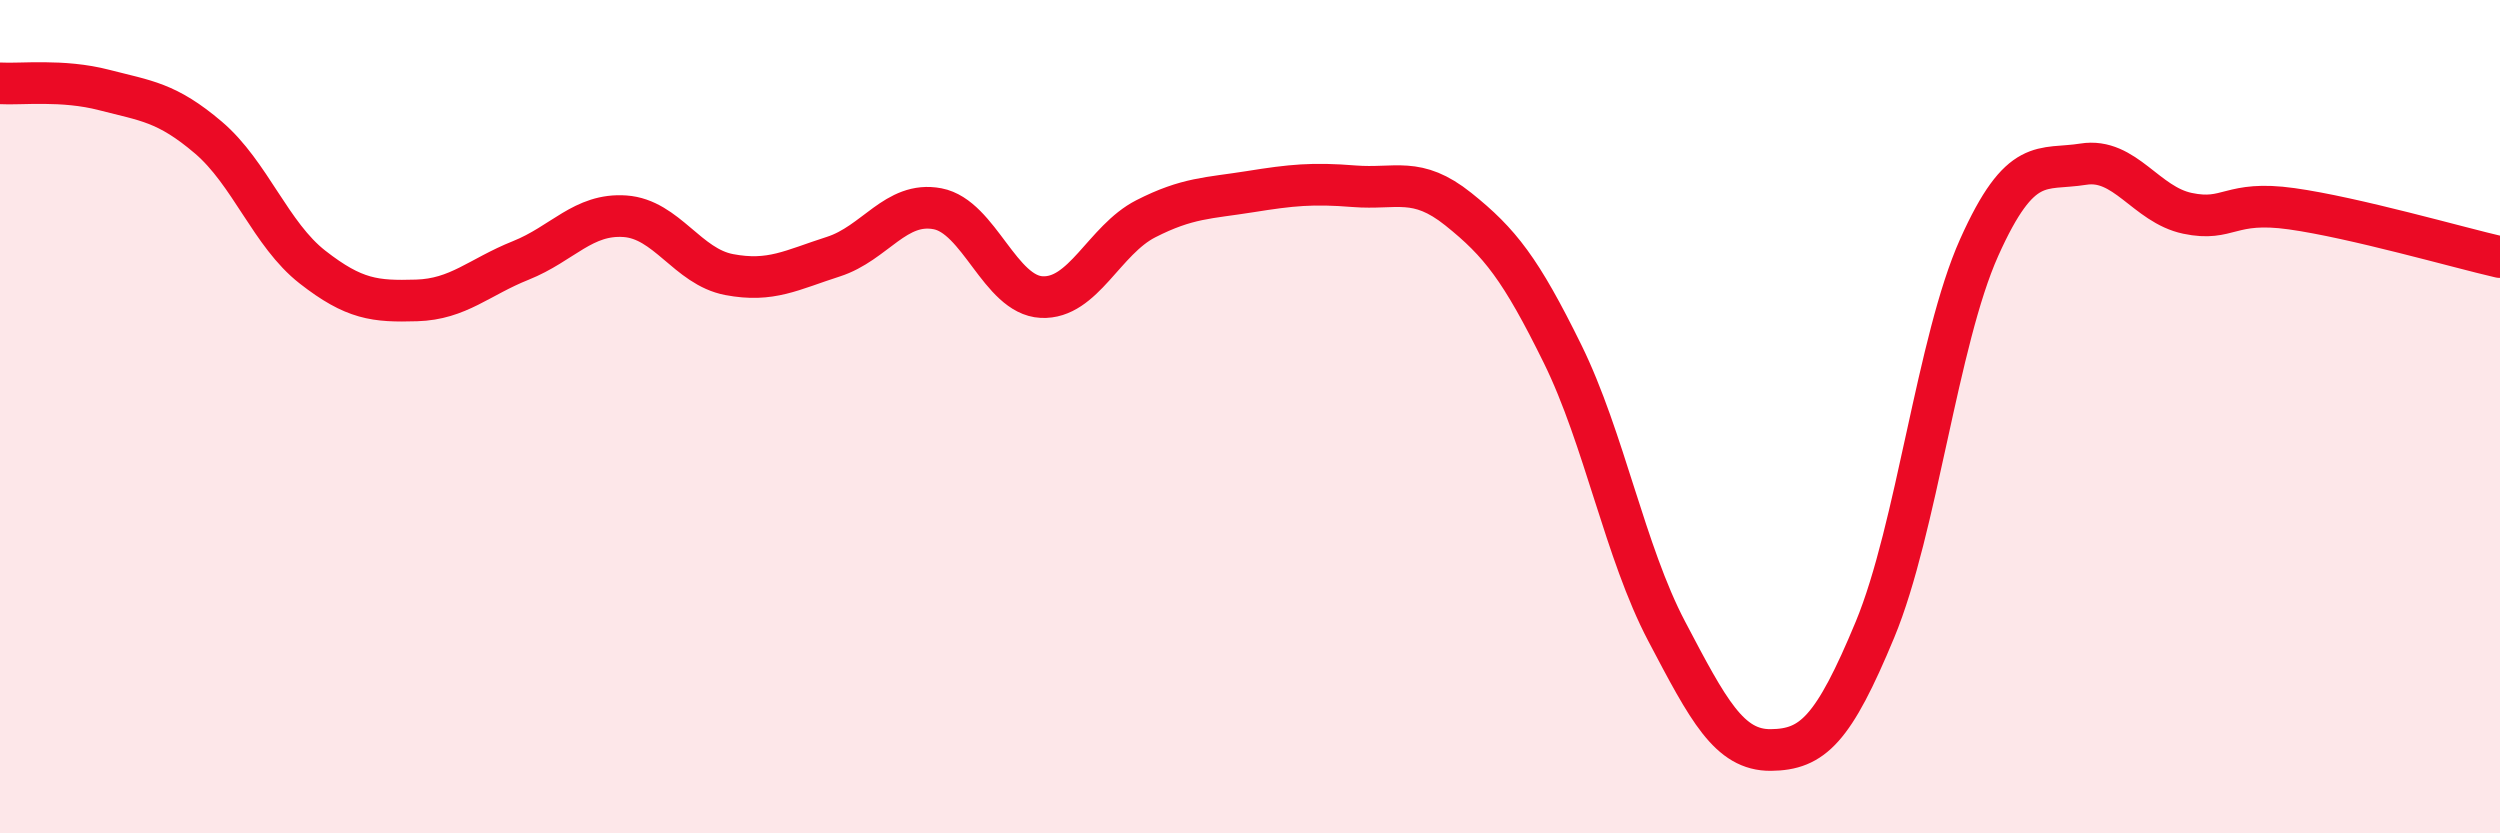
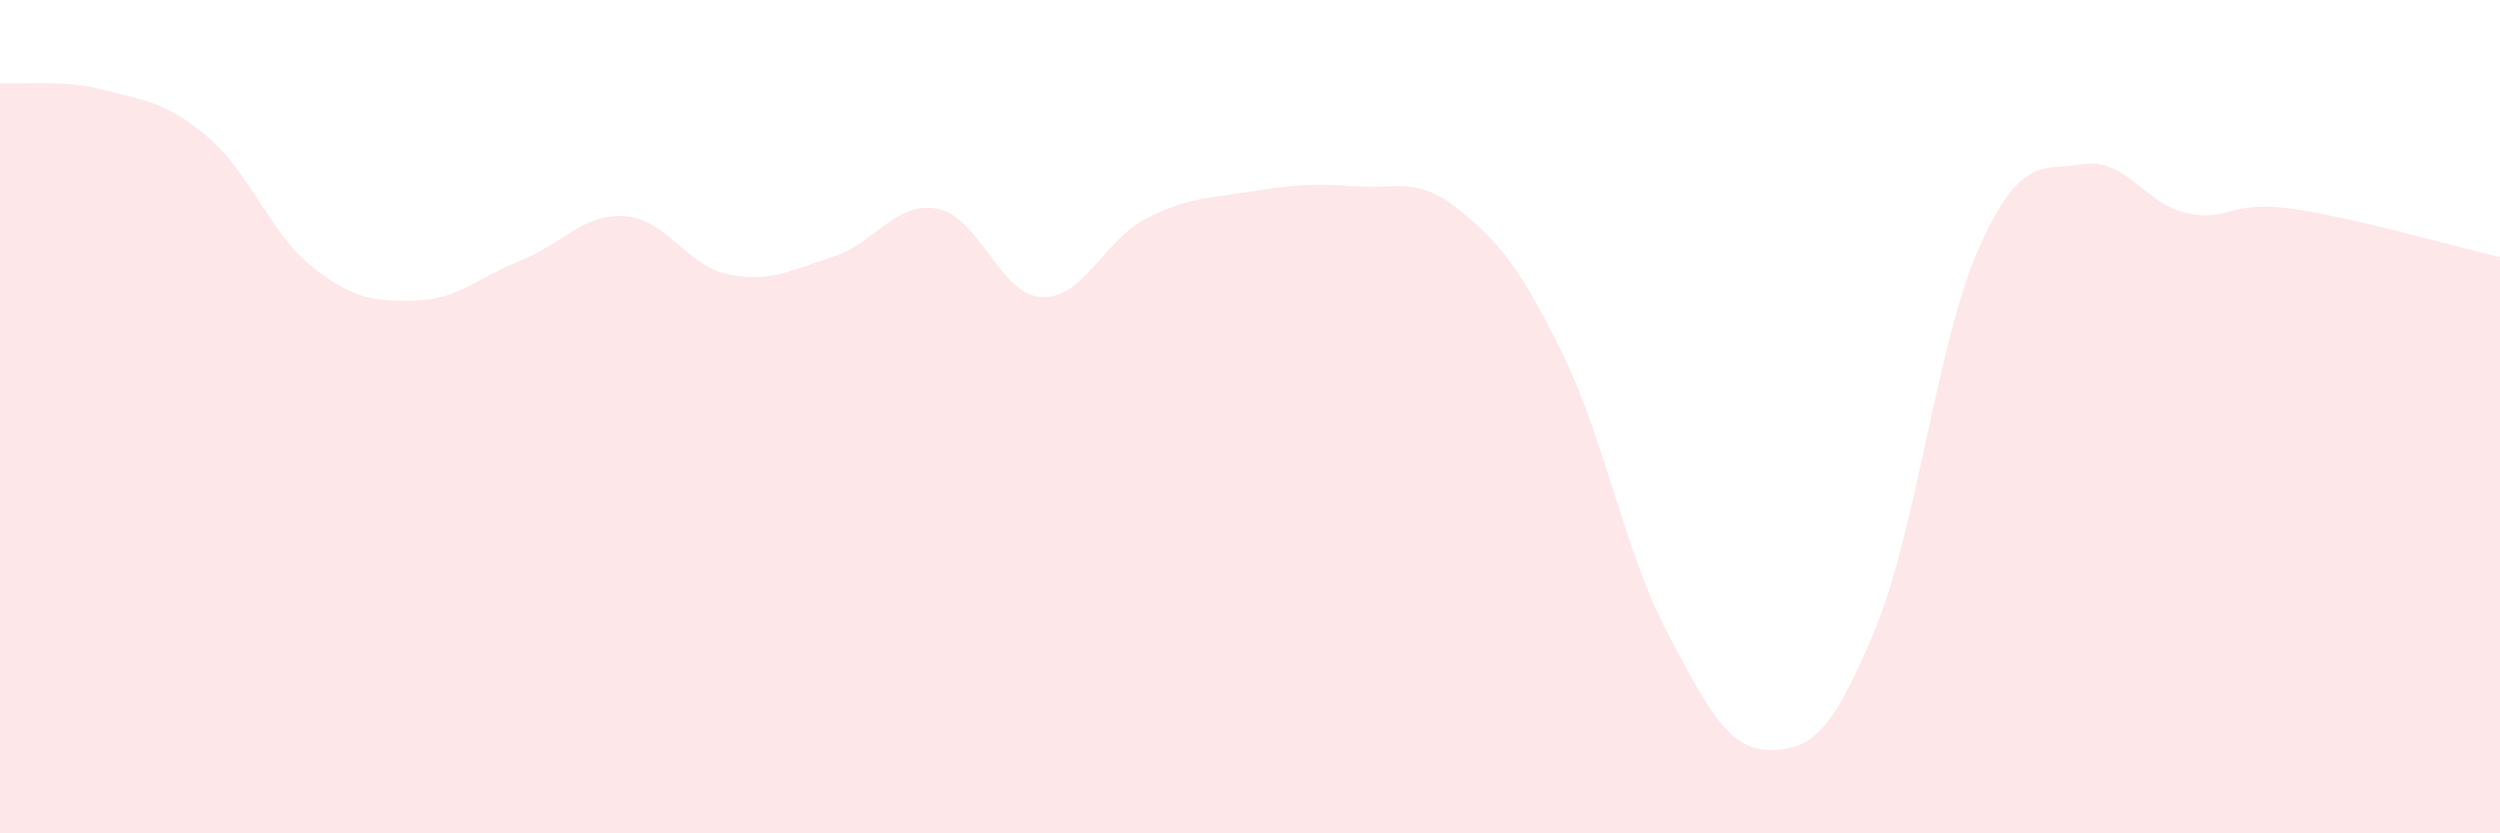
<svg xmlns="http://www.w3.org/2000/svg" width="60" height="20" viewBox="0 0 60 20">
  <path d="M 0,2 C 0.5,2.03 1.5,1.9 2.5,2.16 C 3.5,2.42 4,2.45 5,3.3 C 6,4.15 6.5,5.63 7.5,6.41 C 8.5,7.19 9,7.24 10,7.21 C 11,7.18 11.5,6.65 12.5,6.25 C 13.5,5.85 14,5.12 15,5.19 C 16,5.26 16.5,6.4 17.5,6.59 C 18.5,6.78 19,6.48 20,6.16 C 21,5.84 21.5,4.82 22.5,5.01 C 23.5,5.2 24,7.08 25,7.13 C 26,7.18 26.5,5.76 27.5,5.25 C 28.5,4.74 29,4.76 30,4.6 C 31,4.44 31.5,4.39 32.5,4.47 C 33.5,4.55 34,4.22 35,5.02 C 36,5.82 36.5,6.46 37.5,8.49 C 38.5,10.52 39,13.25 40,15.15 C 41,17.05 41.5,18.01 42.5,18 C 43.5,17.99 44,17.52 45,15.11 C 46,12.7 46.5,8.17 47.5,5.94 C 48.5,3.71 49,4.1 50,3.94 C 51,3.78 51.5,4.91 52.5,5.12 C 53.5,5.33 53.5,4.8 55,5.01 C 56.5,5.22 59,5.94 60,6.17L60 20L0 20Z" fill="#EB0A25" opacity="0.1" stroke-linecap="round" stroke-linejoin="round" />
-   <path d="M 0,2 C 0.5,2.03 1.5,1.9 2.5,2.16 C 3.5,2.42 4,2.45 5,3.3 C 6,4.15 6.5,5.63 7.5,6.41 C 8.5,7.19 9,7.24 10,7.21 C 11,7.18 11.5,6.65 12.5,6.25 C 13.5,5.85 14,5.12 15,5.19 C 16,5.26 16.5,6.4 17.5,6.59 C 18.5,6.78 19,6.48 20,6.16 C 21,5.84 21.5,4.82 22.5,5.01 C 23.5,5.2 24,7.08 25,7.13 C 26,7.18 26.5,5.76 27.5,5.25 C 28.5,4.74 29,4.76 30,4.6 C 31,4.44 31.5,4.39 32.5,4.47 C 33.5,4.55 34,4.22 35,5.02 C 36,5.82 36.5,6.46 37.5,8.49 C 38.5,10.52 39,13.25 40,15.15 C 41,17.05 41.5,18.01 42.5,18 C 43.5,17.99 44,17.52 45,15.11 C 46,12.7 46.5,8.17 47.5,5.94 C 48.5,3.71 49,4.1 50,3.94 C 51,3.78 51.5,4.91 52.5,5.12 C 53.5,5.33 53.5,4.8 55,5.01 C 56.5,5.22 59,5.94 60,6.17" stroke="#EB0A25" stroke-width="1" fill="none" stroke-linecap="round" stroke-linejoin="round" />
</svg>